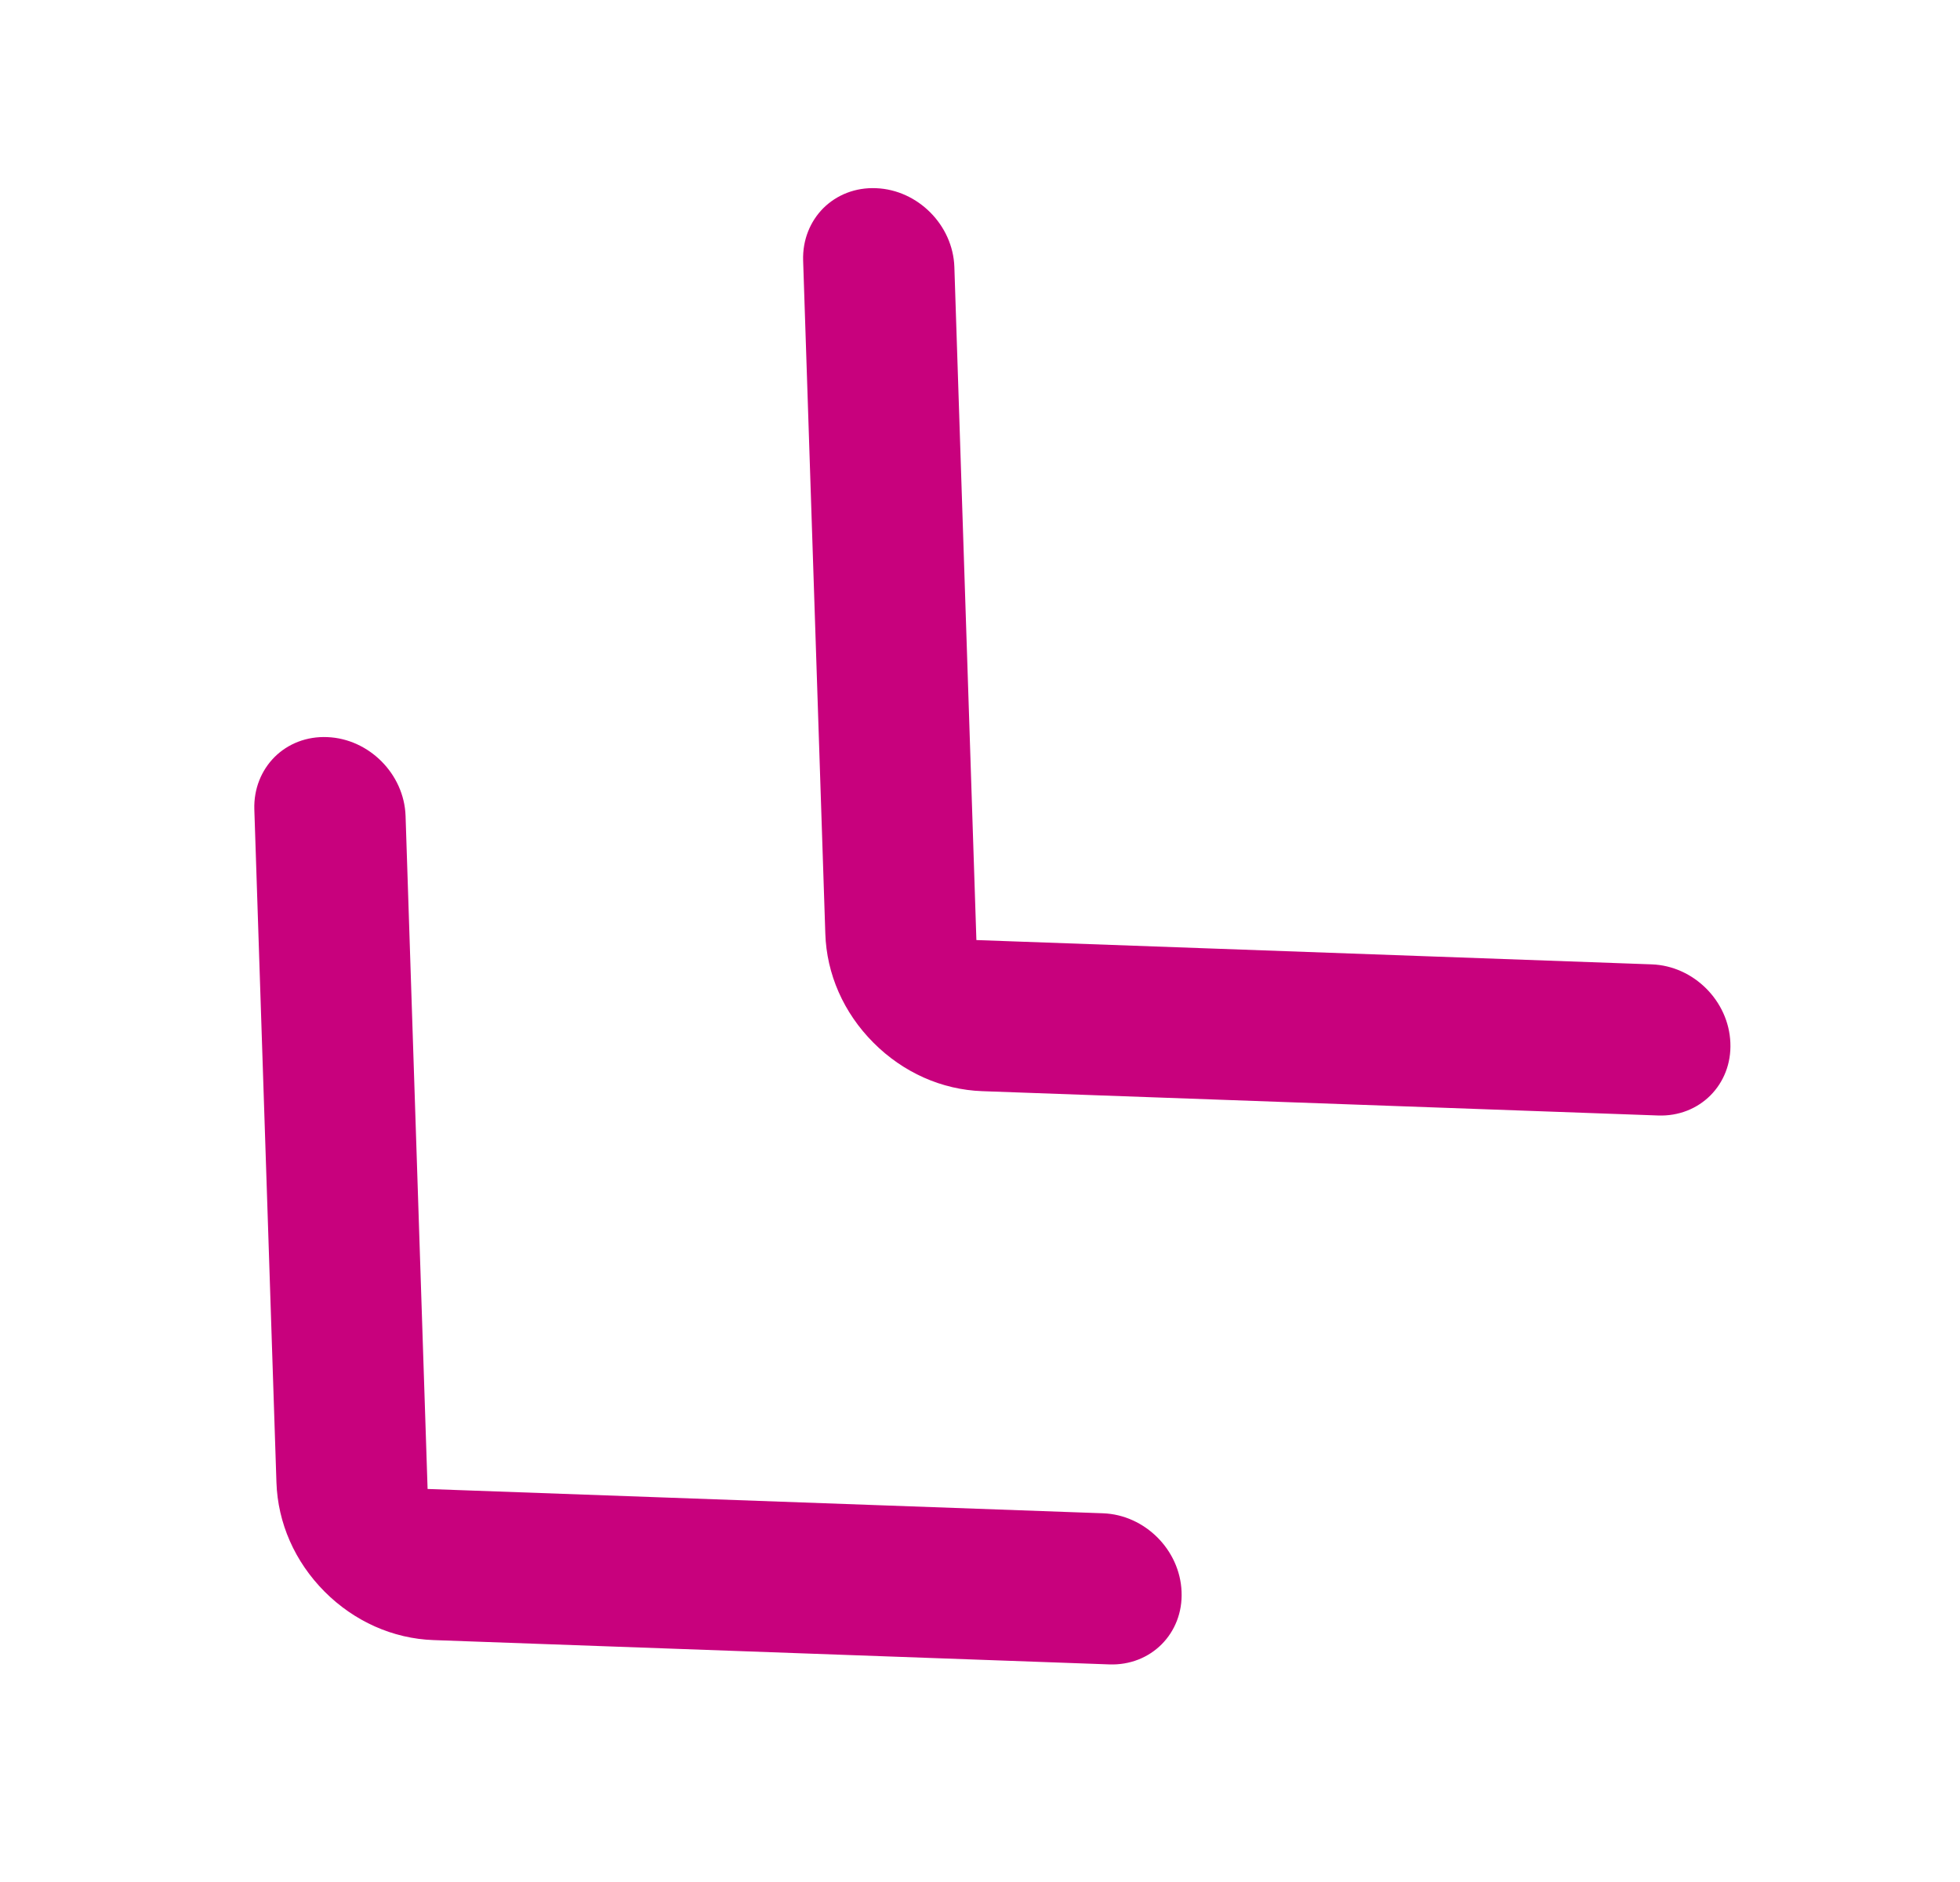
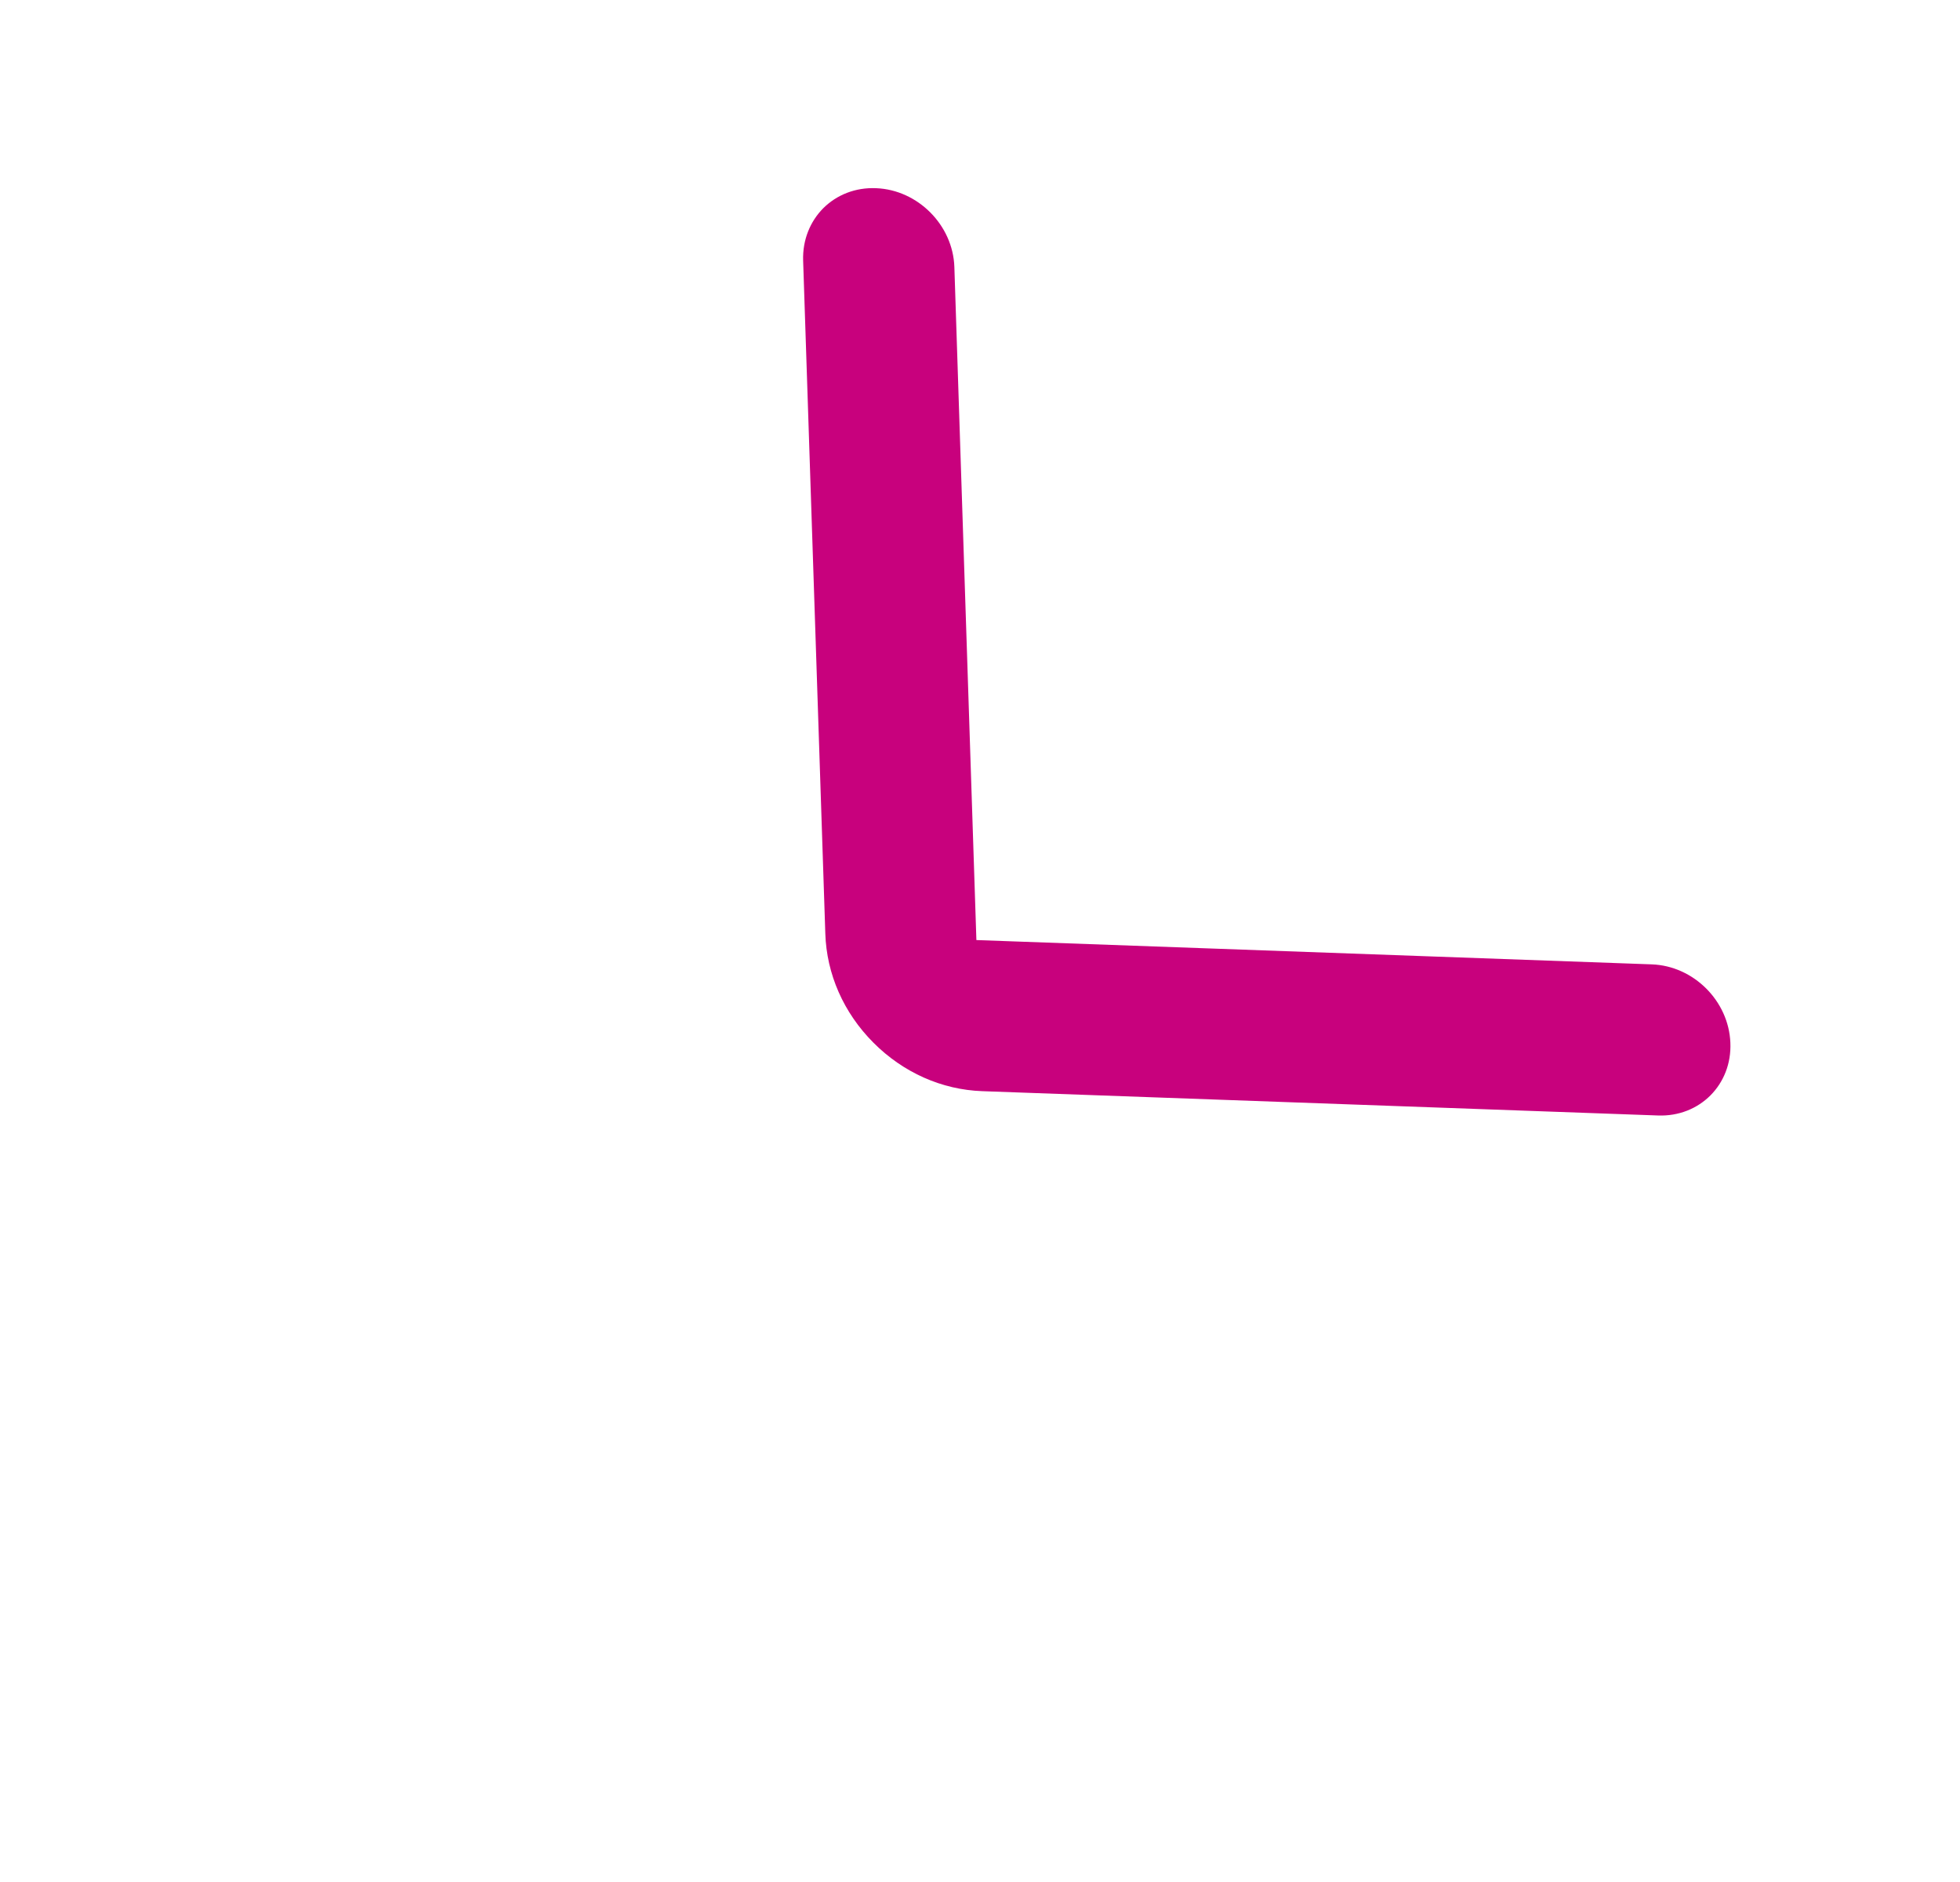
<svg xmlns="http://www.w3.org/2000/svg" width="25" height="24" viewBox="0 0 25 24" fill="none">
-   <path fill-rule="evenodd" clip-rule="evenodd" d="M3.501 9.655C3.67 9.486 3.909 9.388 4.177 9.4C4.709 9.422 5.155 9.872 5.173 10.404L5.454 18.988L14.07 19.298C14.602 19.318 15.05 19.764 15.071 20.297C15.094 20.83 14.679 21.246 14.146 21.225L5.529 20.915C5.013 20.897 4.519 20.677 4.14 20.297C3.76 19.915 3.543 19.422 3.526 18.904L3.244 10.321C3.236 10.057 3.335 9.822 3.501 9.655Z" fill="#c8017d" />
  <path fill-rule="evenodd" clip-rule="evenodd" d="M10.501 2.655C10.671 2.486 10.909 2.388 11.177 2.4C11.709 2.422 12.155 2.872 12.173 3.404L12.454 11.988L21.07 12.298C21.602 12.318 22.05 12.764 22.071 13.297C22.094 13.83 21.679 14.246 21.146 14.225L12.529 13.915C12.013 13.897 11.519 13.677 11.14 13.296C10.76 12.915 10.543 12.422 10.527 11.905L10.244 3.321C10.236 3.057 10.335 2.822 10.501 2.655Z" fill="#c8017d" />
</svg>